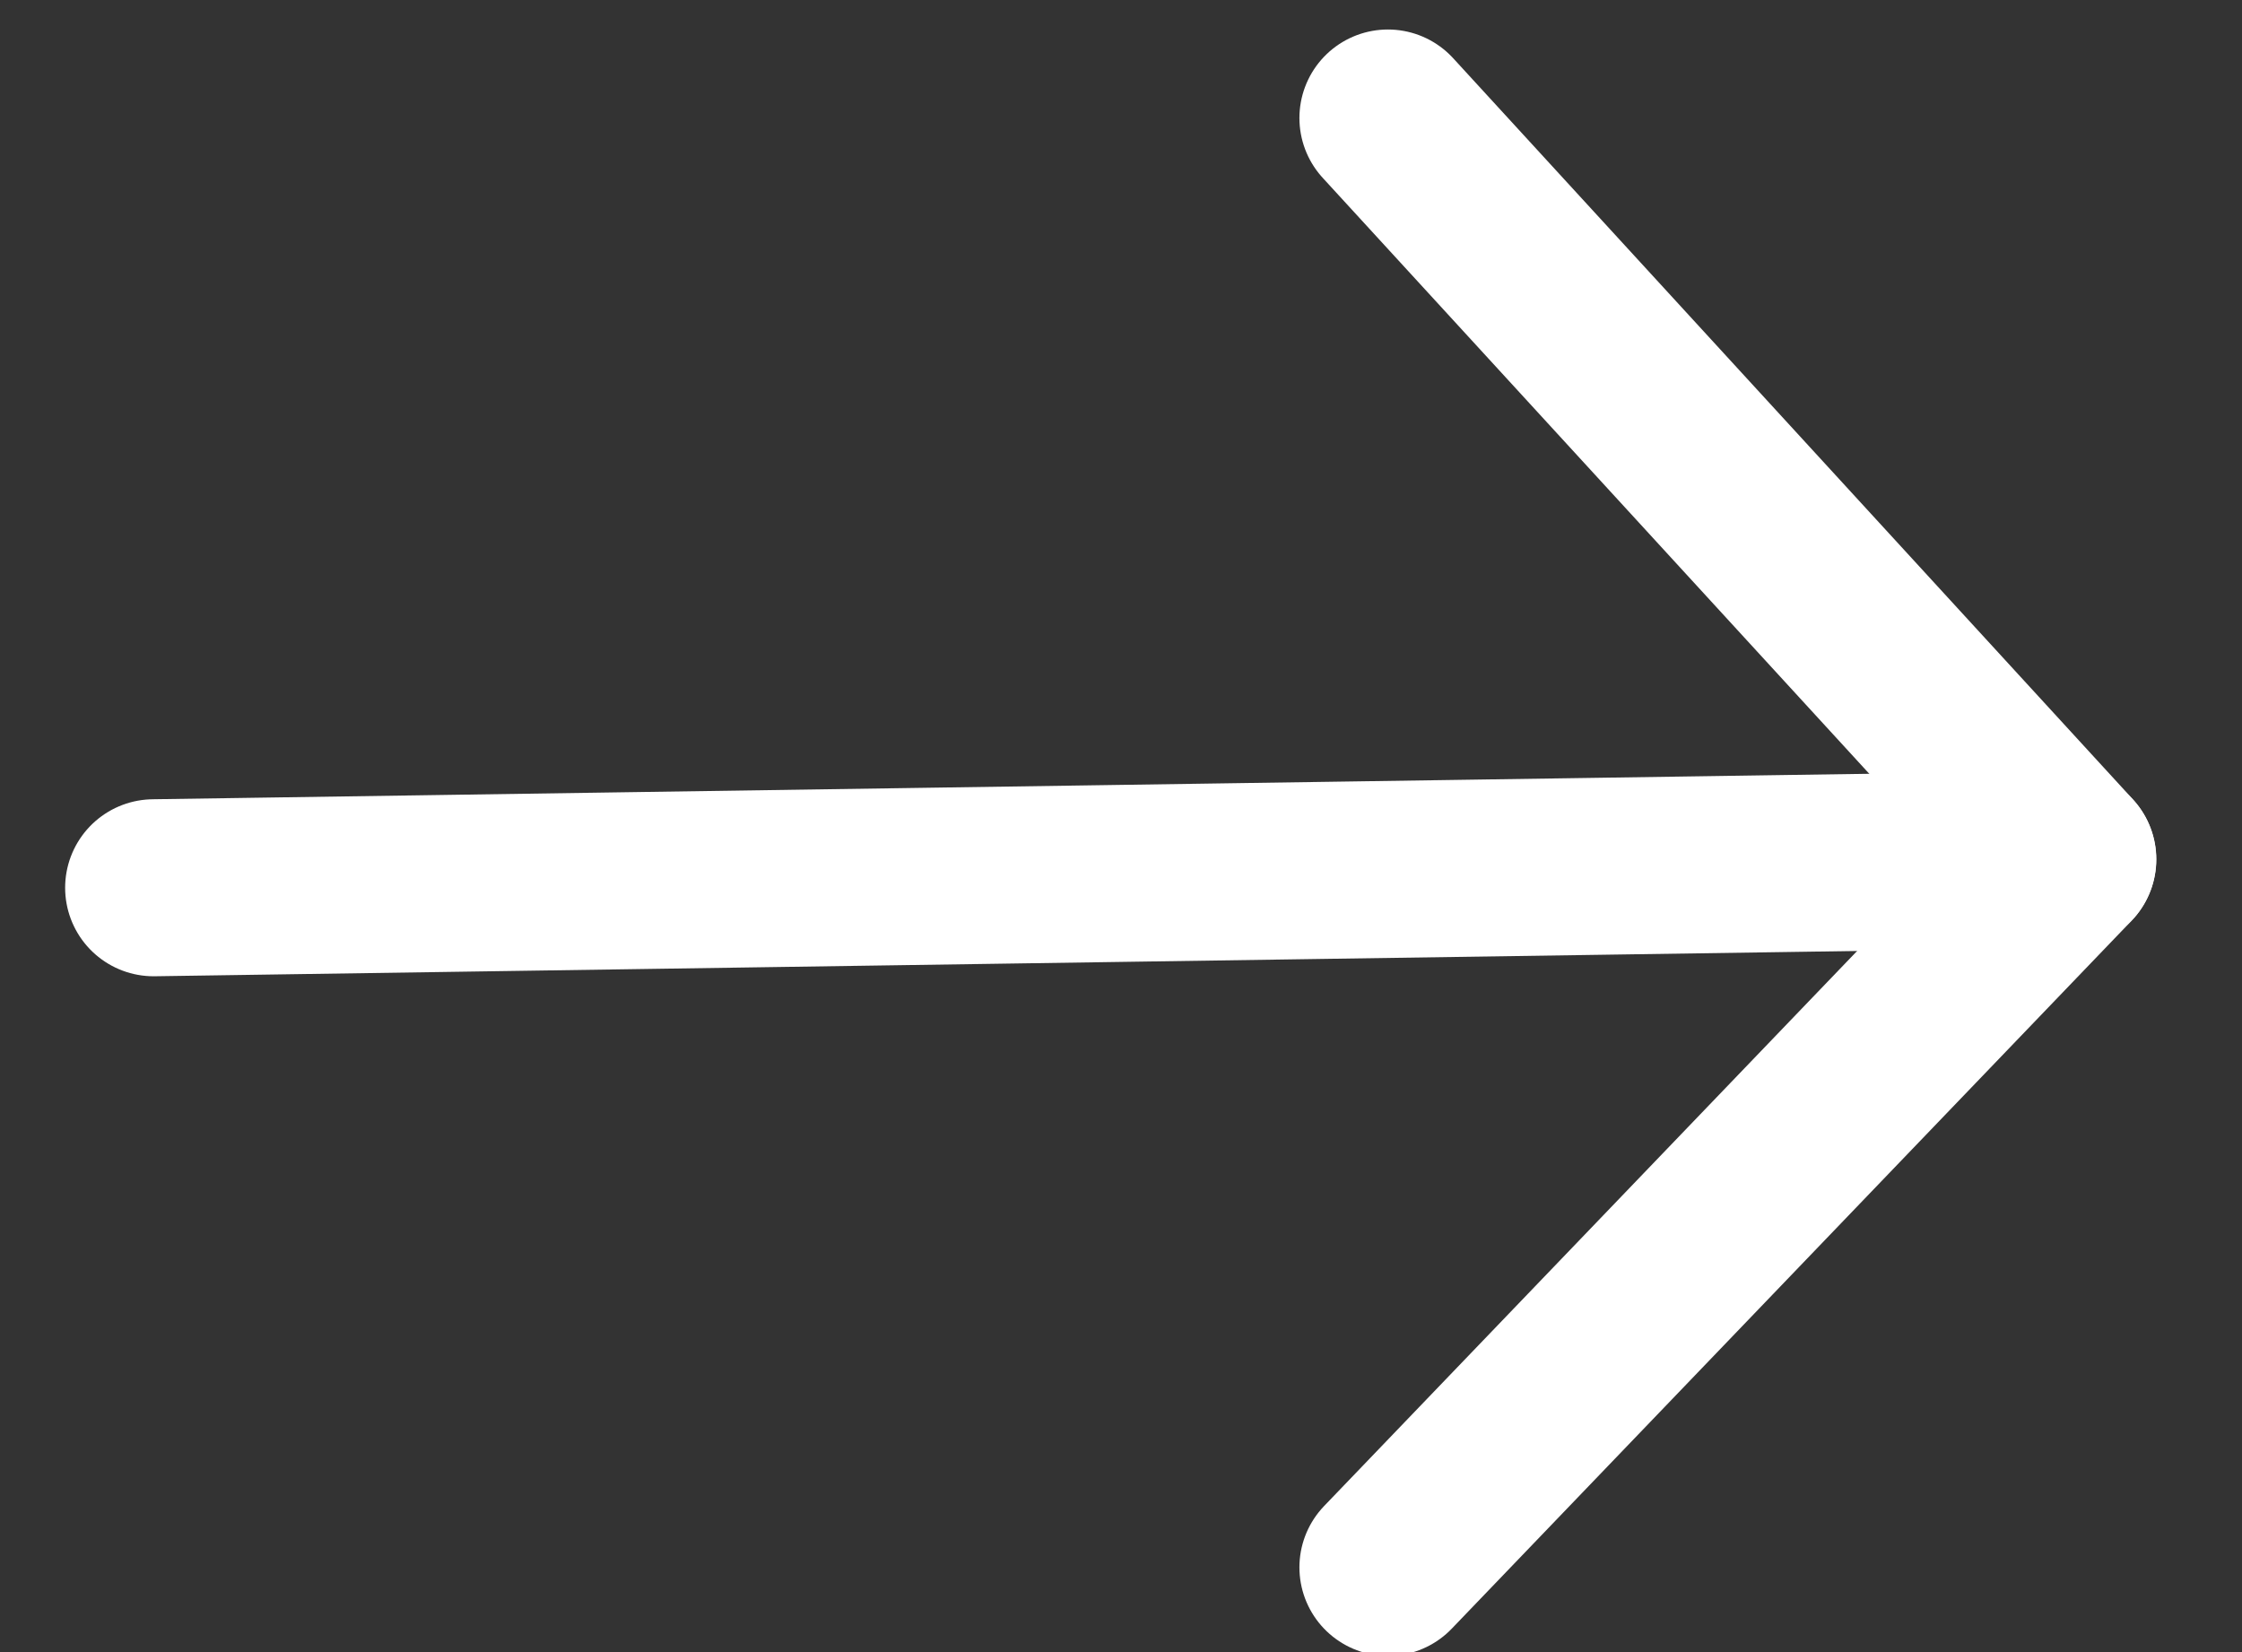
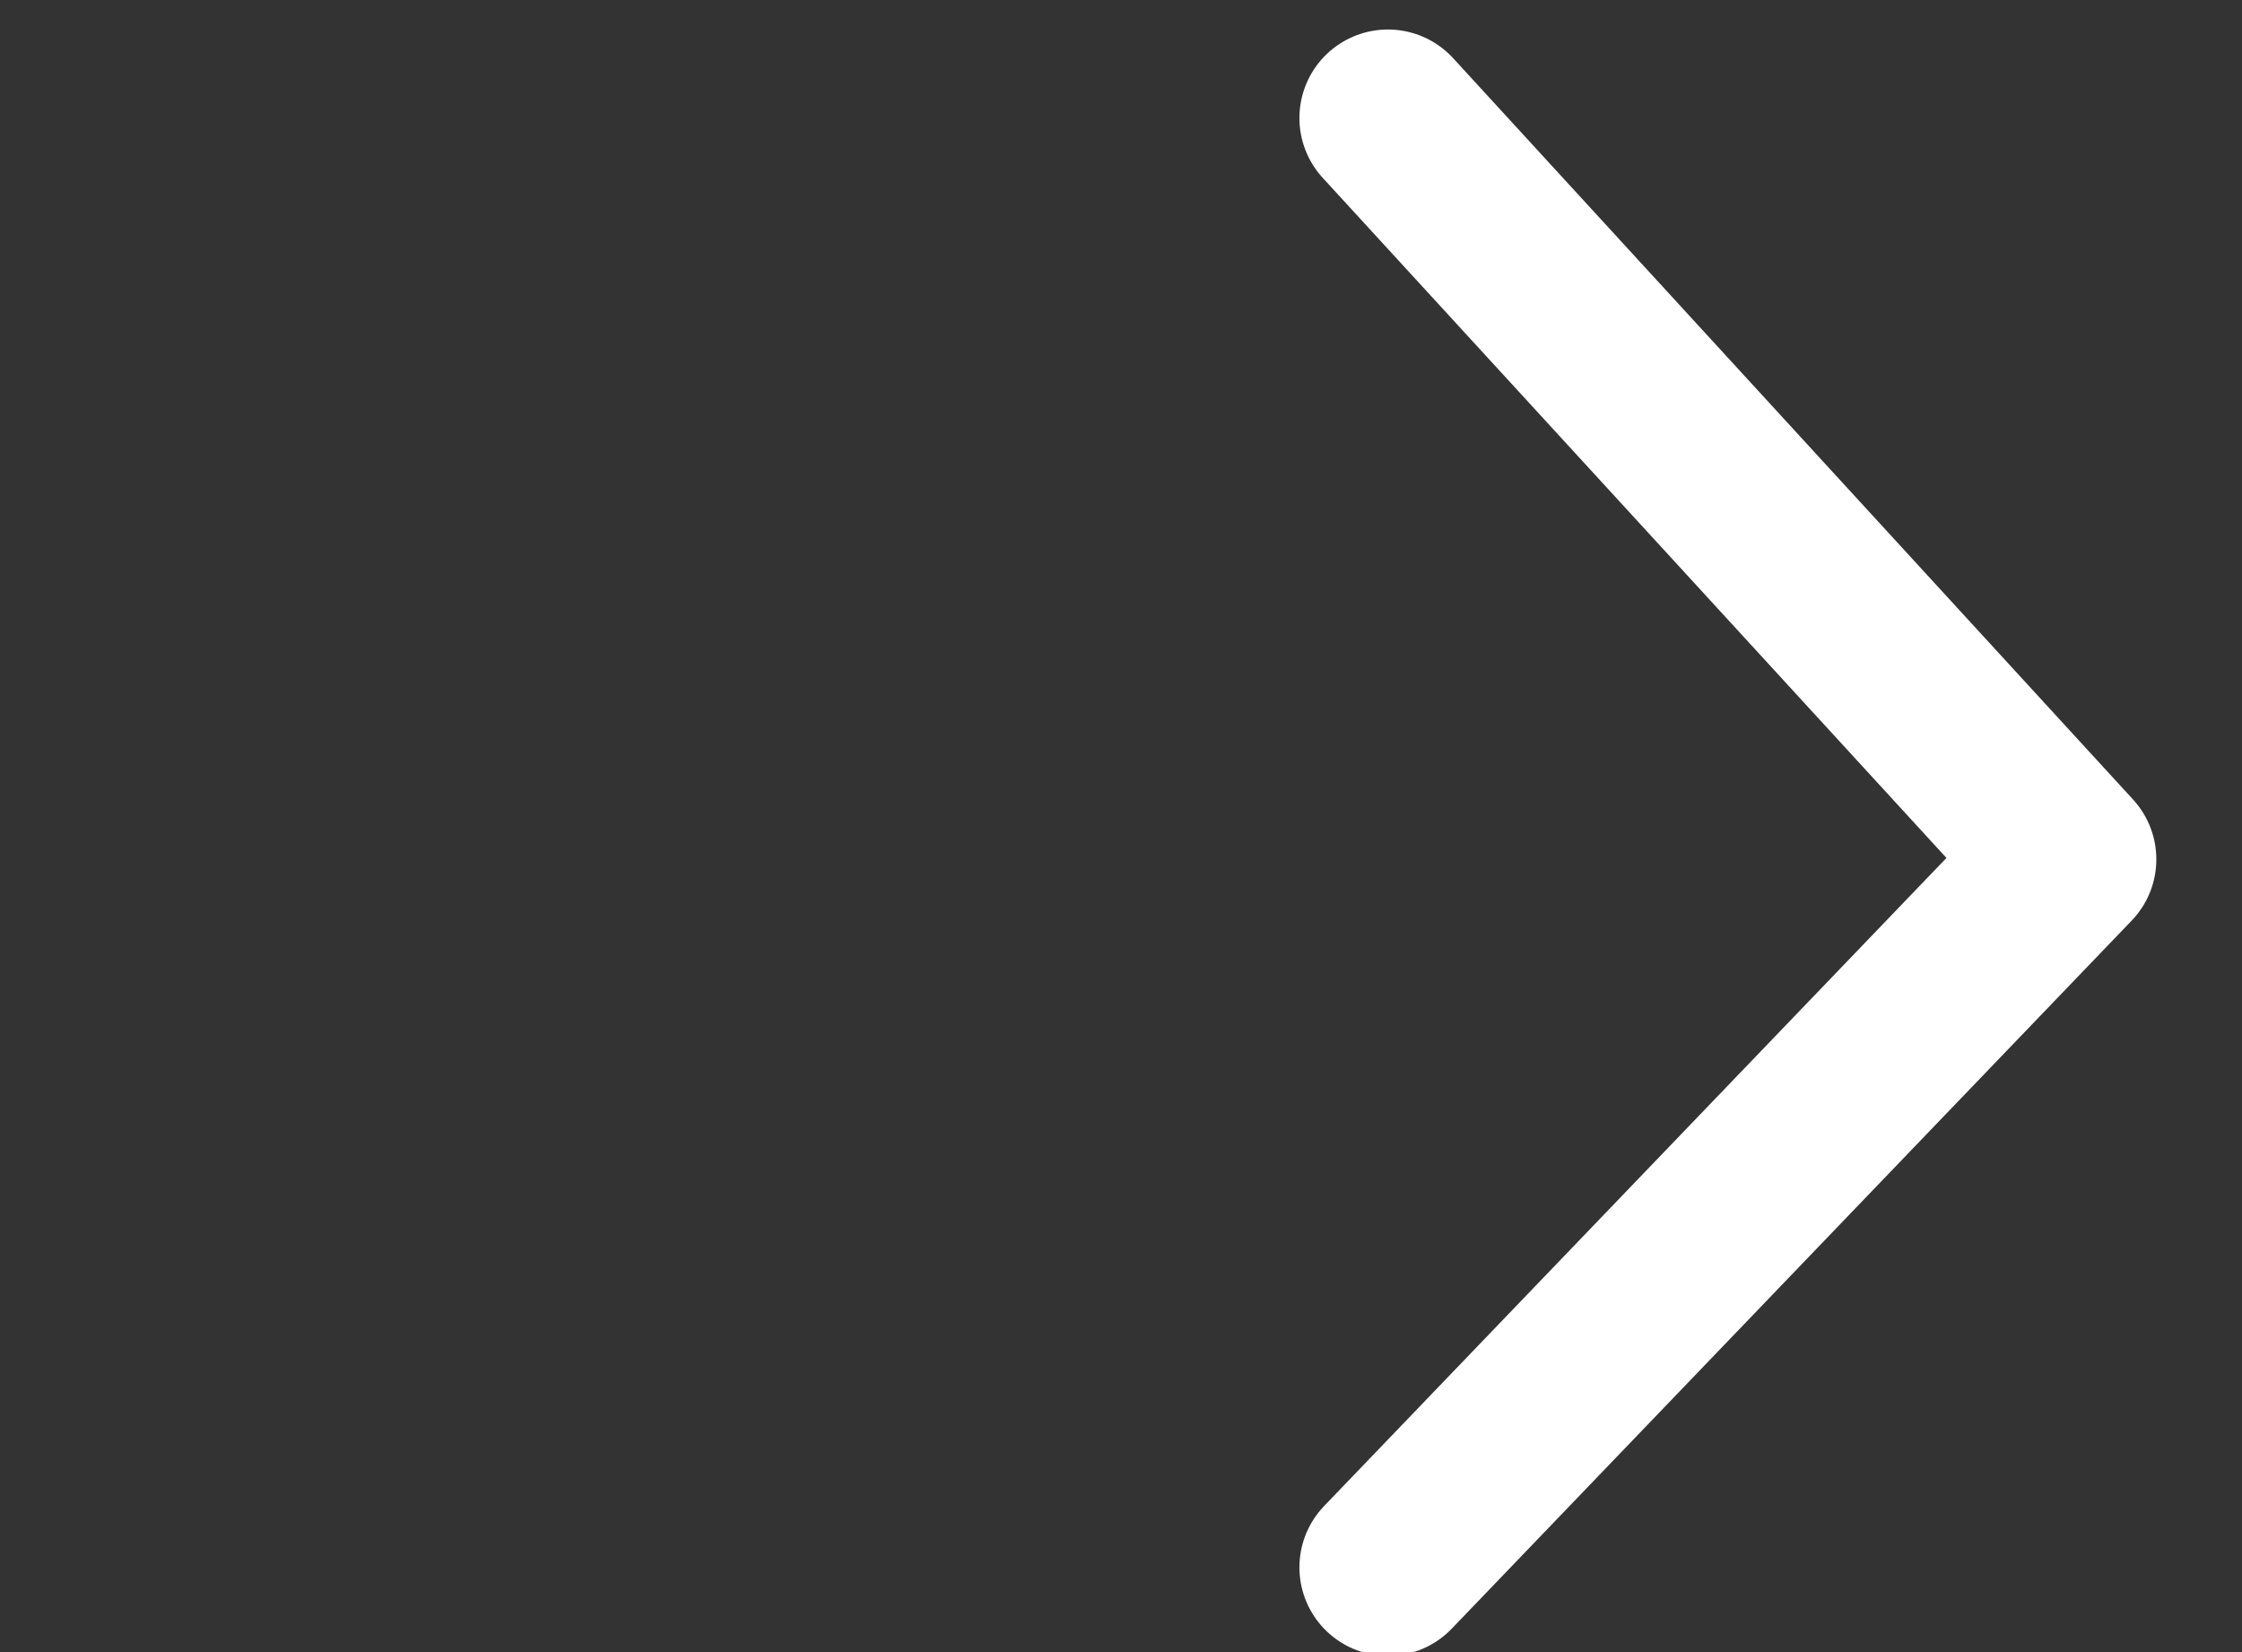
<svg xmlns="http://www.w3.org/2000/svg" height="14" viewBox="0 0 19 14" width="19">
  <rect x="0" y="0" width="19" height="14" fill="#333333" stroke="none" />
  <g fill="none" fill-rule="evenodd" stroke="#fff" stroke-linecap="round" stroke-width="1.5" transform="translate(1 1)">
    <path d="m10.762 0 5.762 6.282-5.762 6" stroke-linejoin="round" />
-     <path d="m16.523 6.282-16.221.241" />
  </g>
</svg>